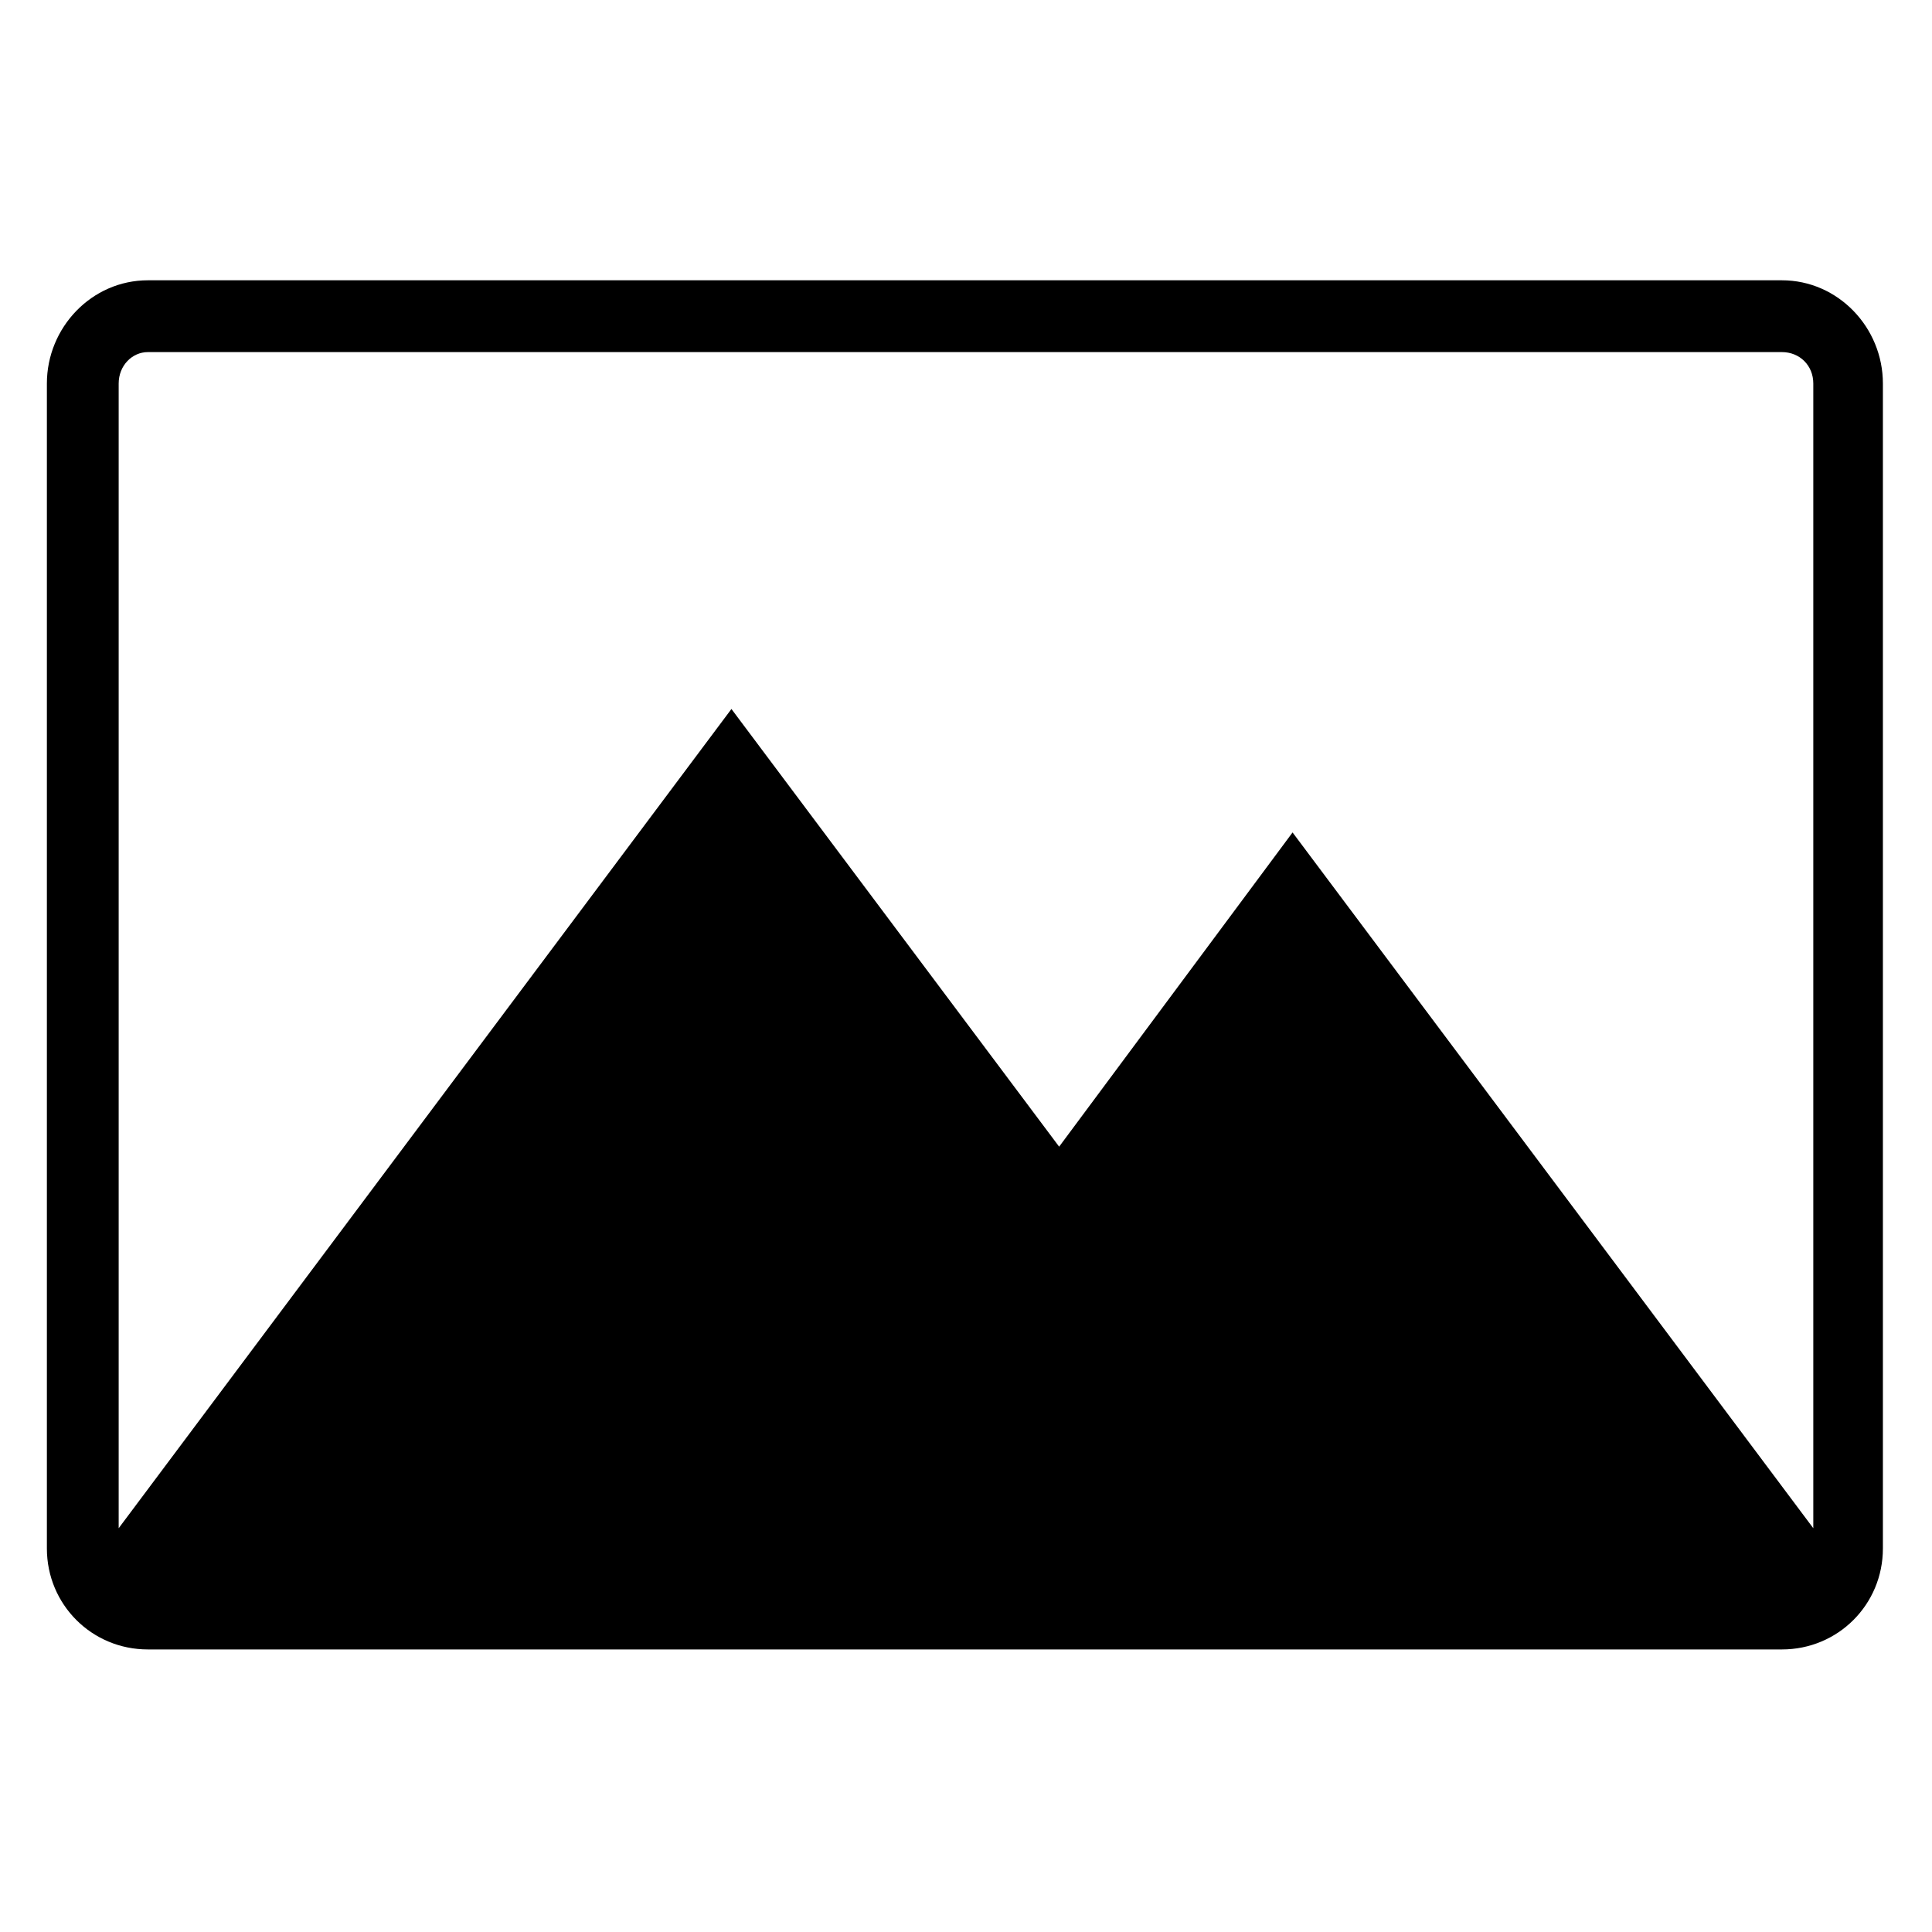
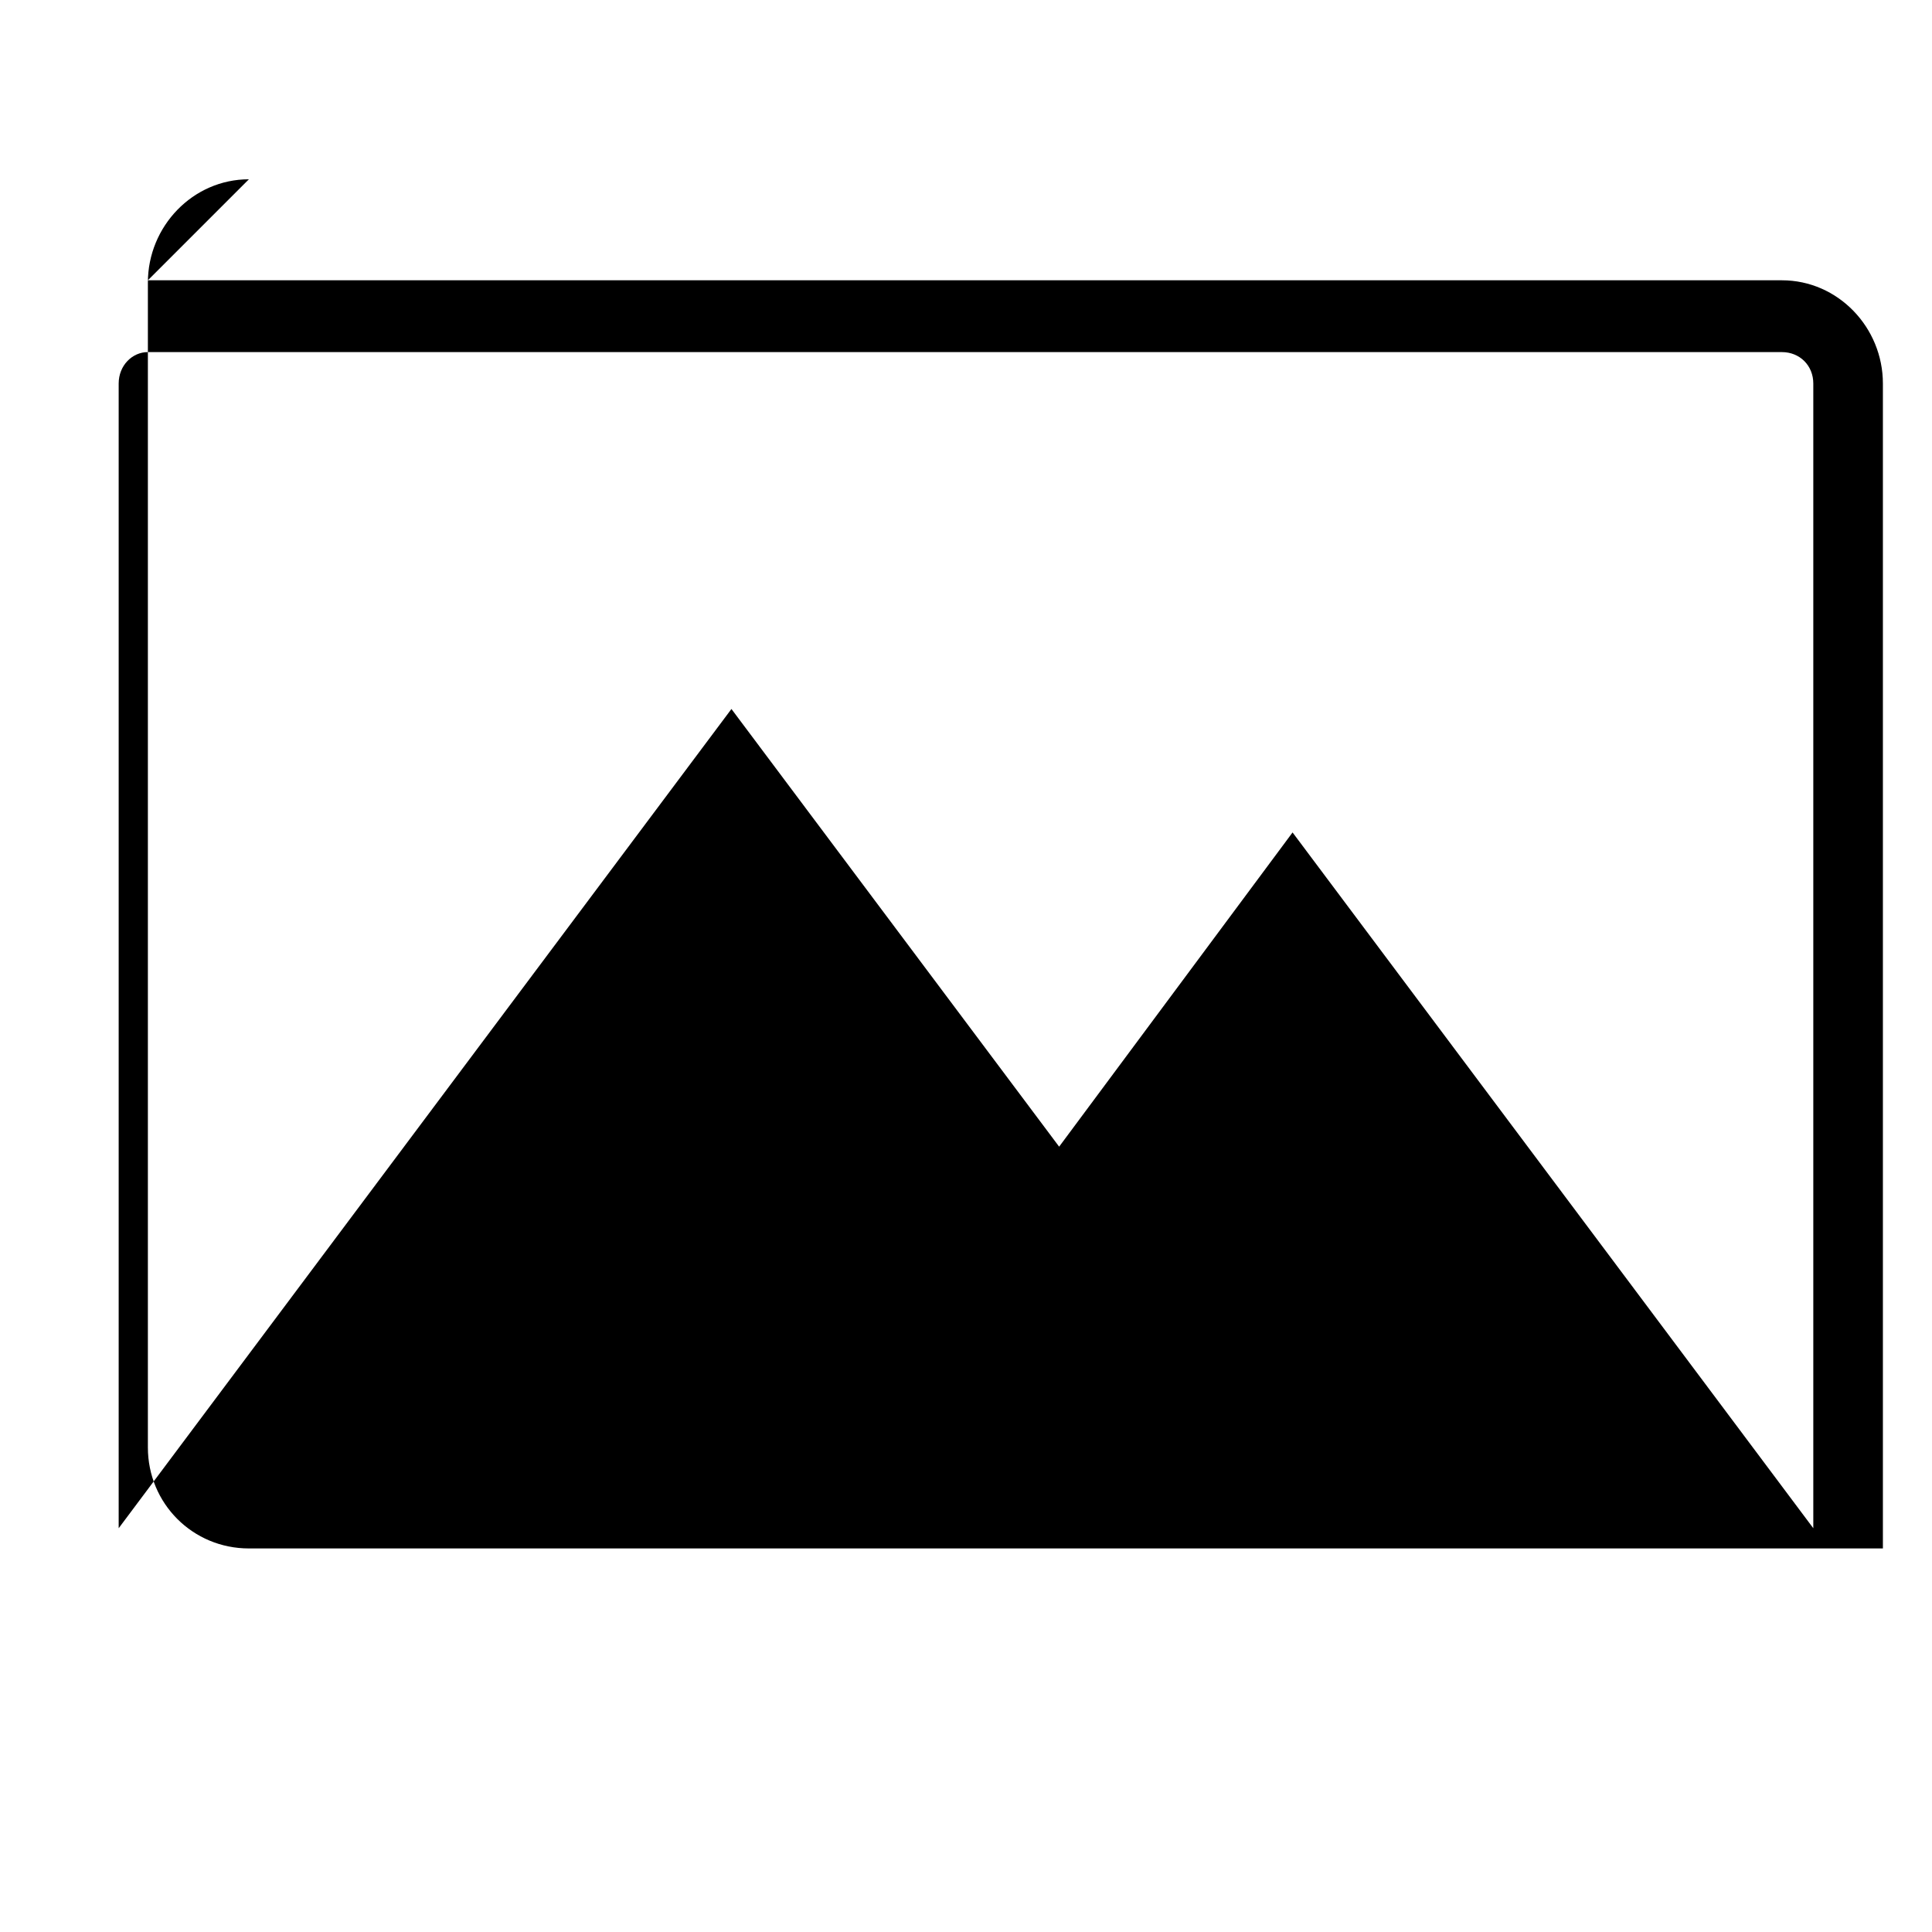
<svg xmlns="http://www.w3.org/2000/svg" fill="#000000" width="800px" height="800px" version="1.1" viewBox="144 144 512 512">
-   <path d="m183.19 218.28h433.03c14.871 0 26.766 12.492 26.766 27.363v308.71c0 14.871-11.895 26.766-26.766 26.766h-433.03c-14.871 0-26.766-11.895-26.766-26.766v-308.71c0-14.871 11.895-27.363 26.766-27.363zm154.65 113.61 86.844 115.99 61.859-83.273 138 184.39v-303.36c0-4.758-3.57-8.328-8.328-8.328h-433.03c-4.164 0-7.734 3.57-7.734 8.328v303.36l162.39-217.11z" fill-rule="evenodd" />
+   <path d="m183.19 218.28h433.03c14.871 0 26.766 12.492 26.766 27.363v308.71h-433.03c-14.871 0-26.766-11.895-26.766-26.766v-308.71c0-14.871 11.895-27.363 26.766-27.363zm154.65 113.61 86.844 115.99 61.859-83.273 138 184.39v-303.36c0-4.758-3.57-8.328-8.328-8.328h-433.03c-4.164 0-7.734 3.57-7.734 8.328v303.36l162.39-217.11z" fill-rule="evenodd" />
</svg>